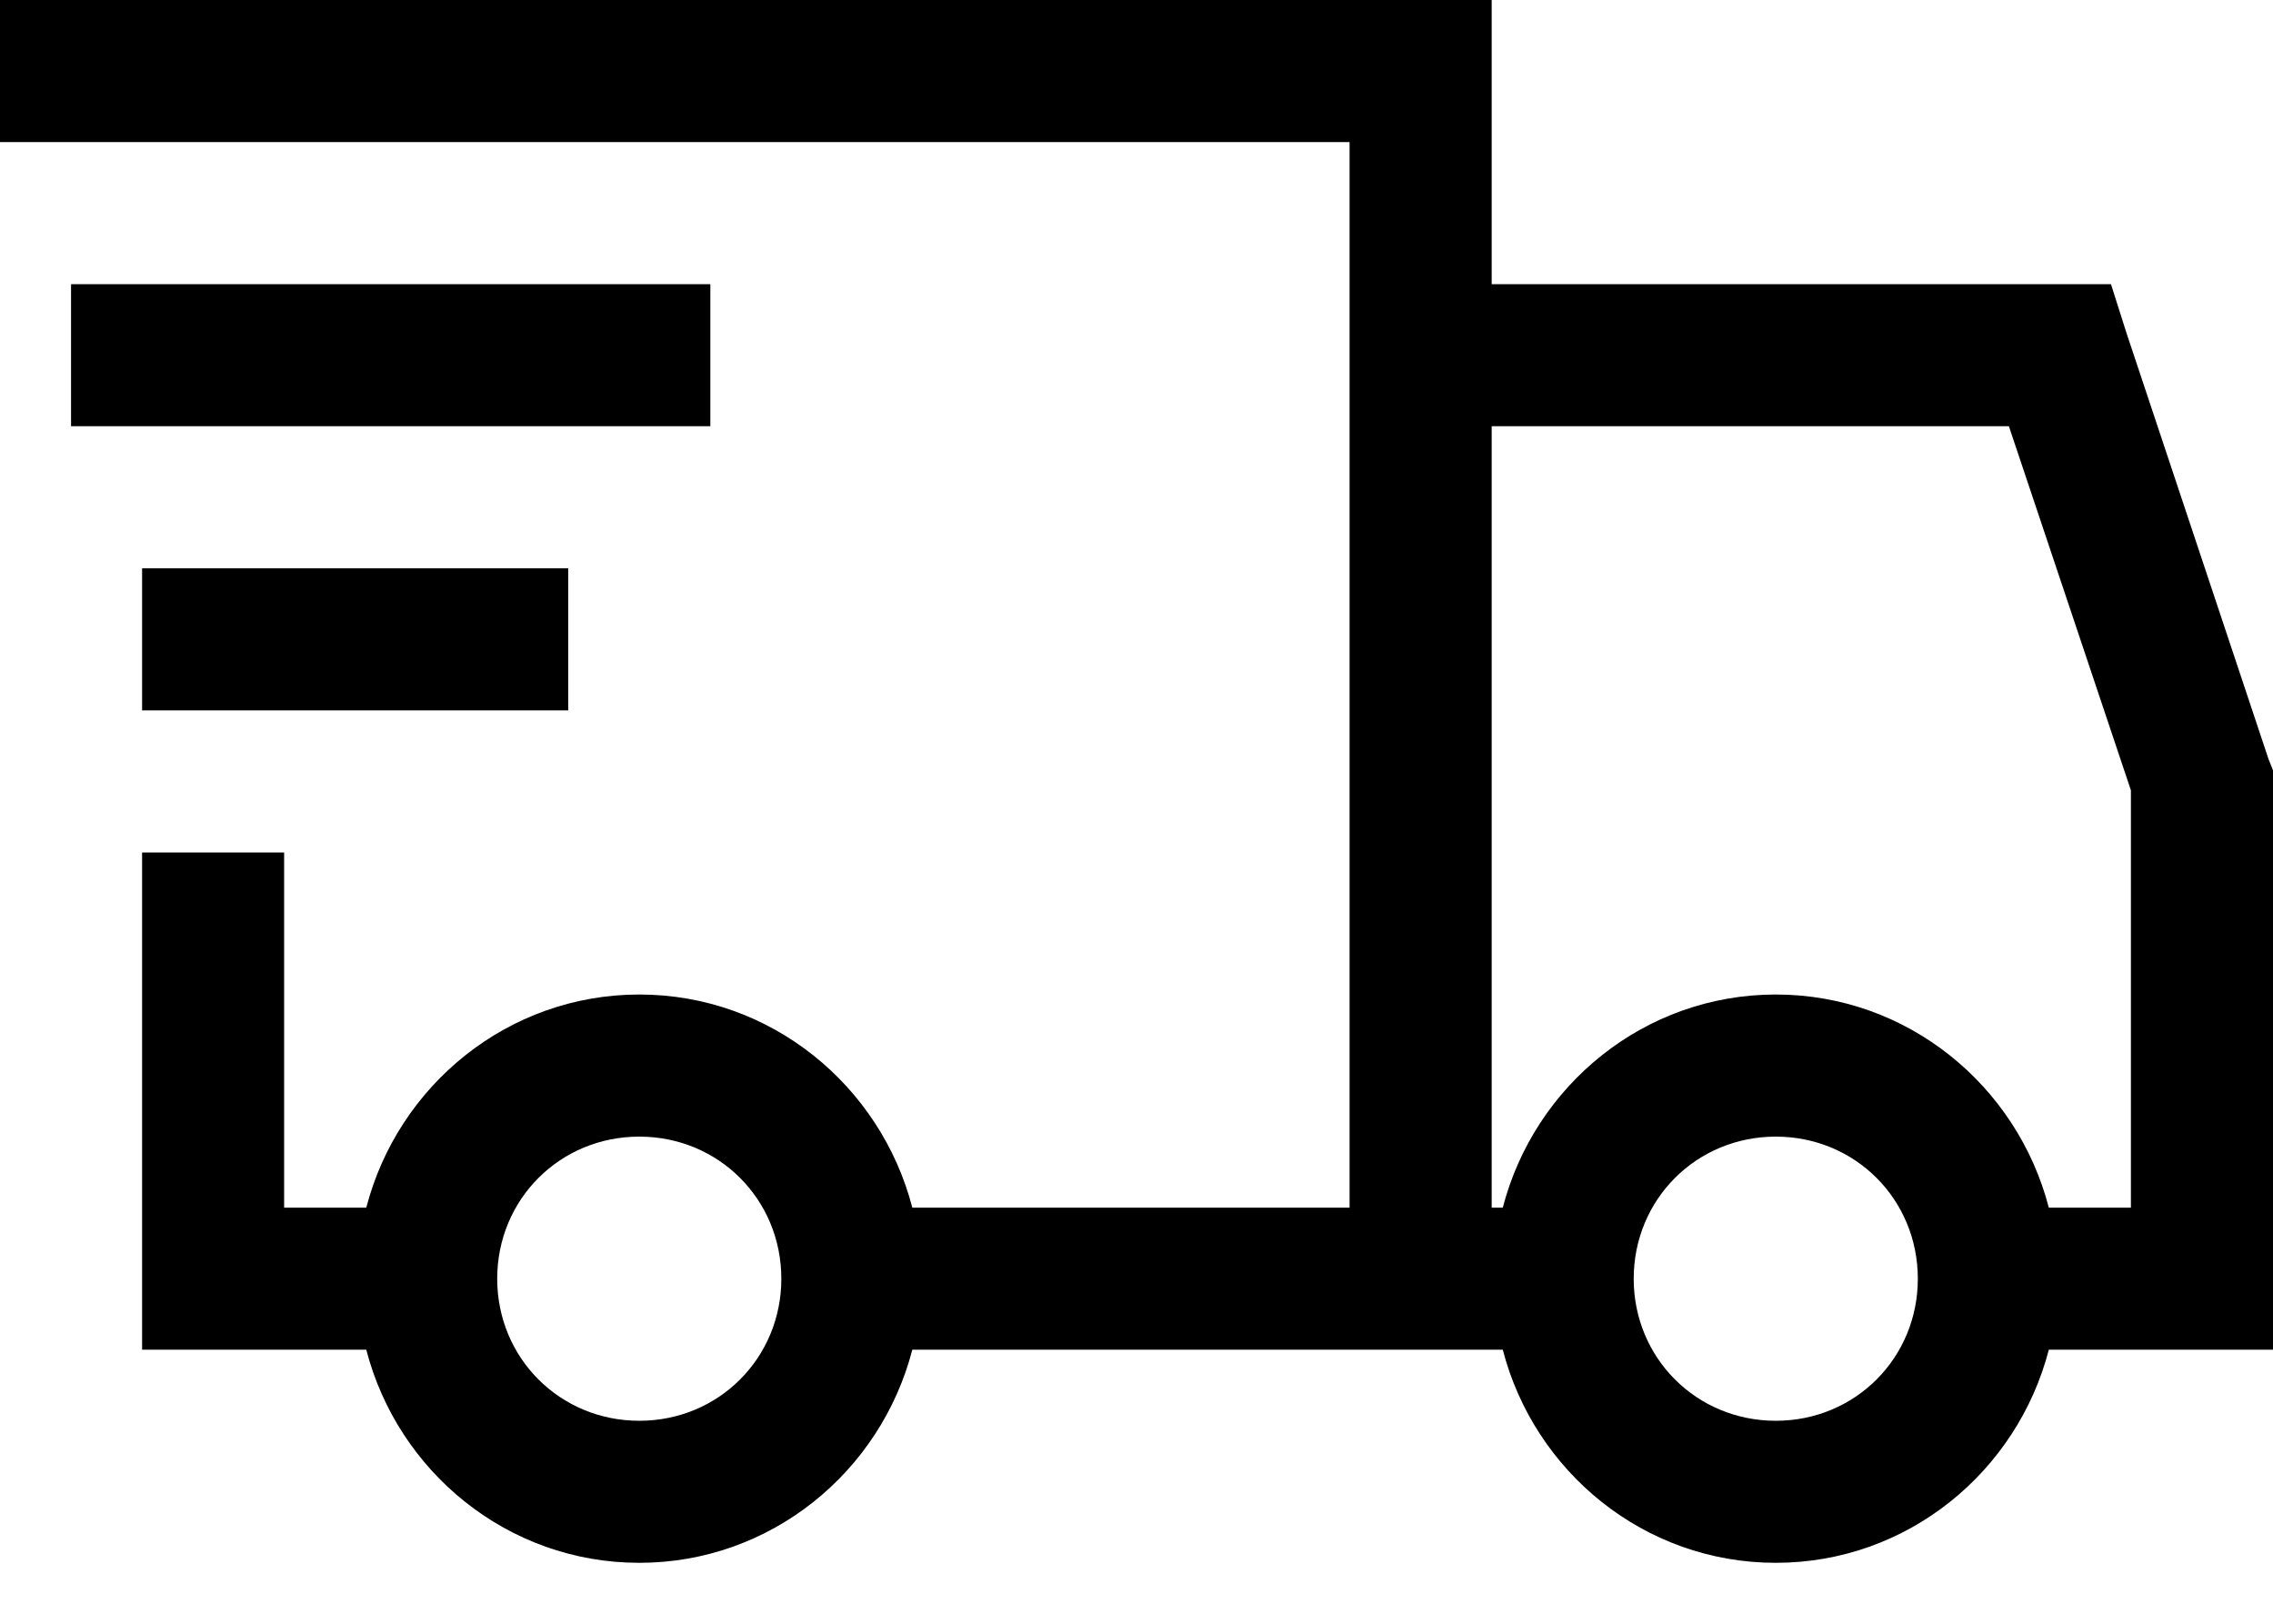
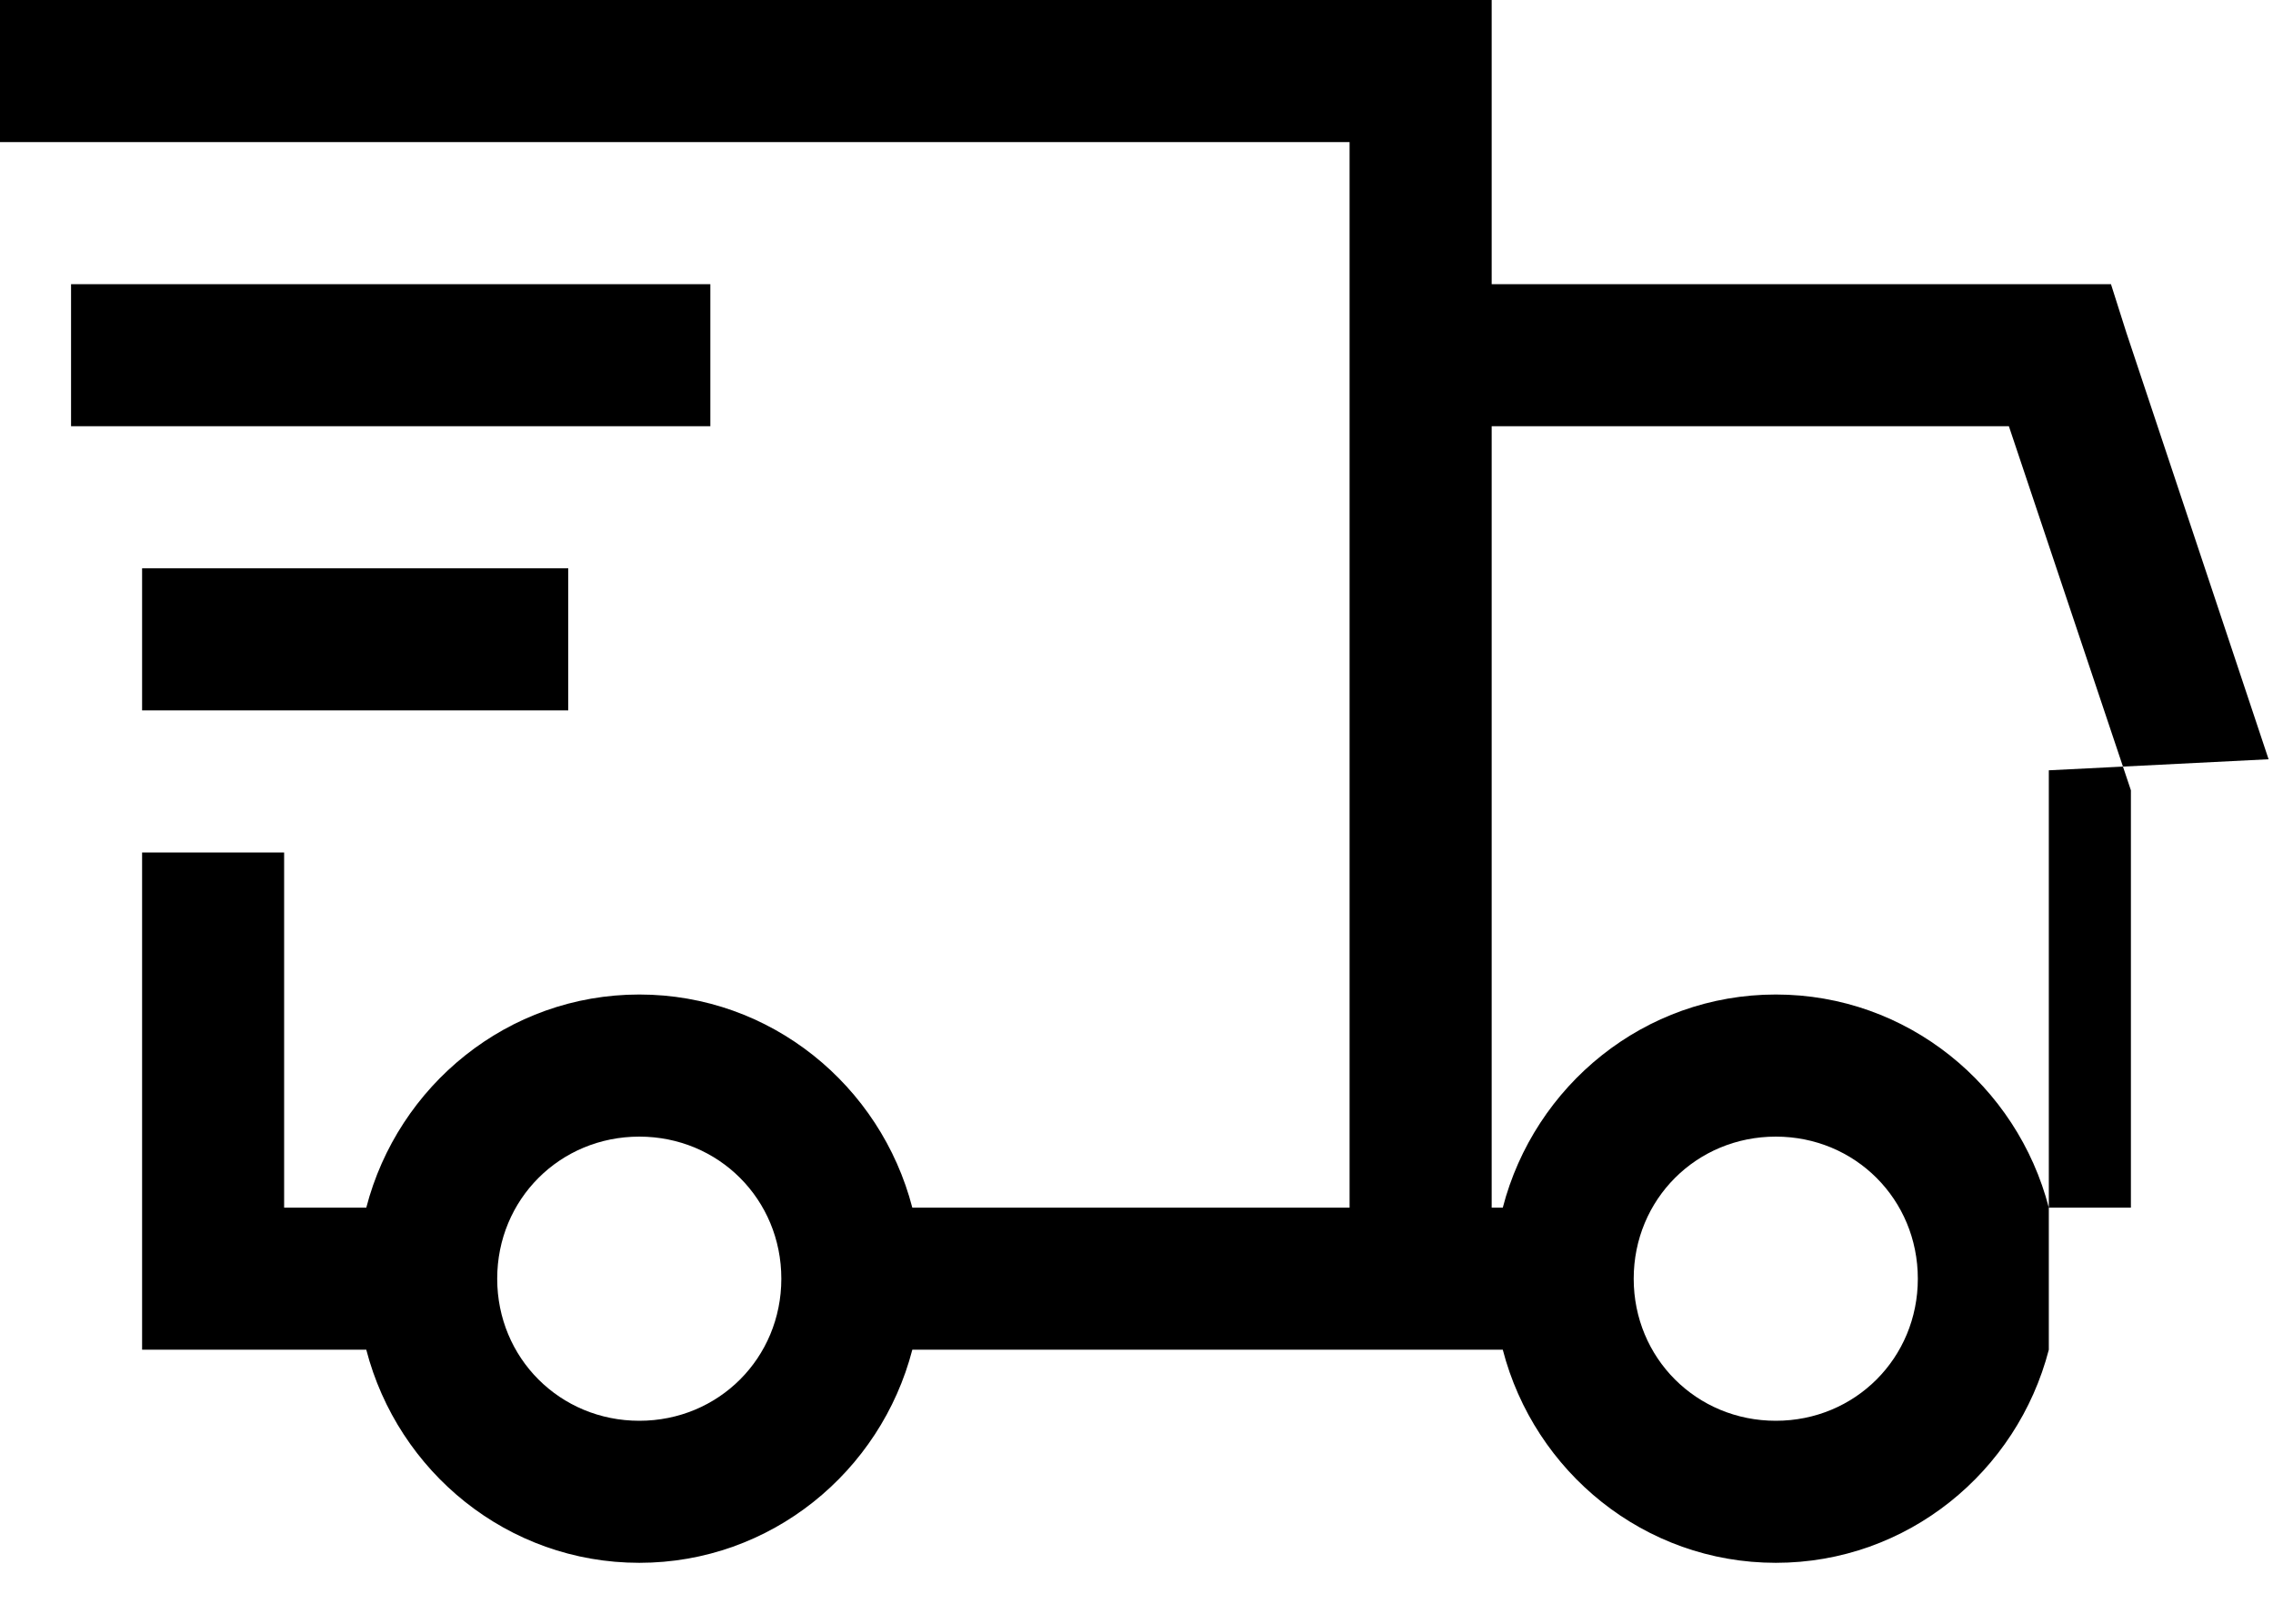
<svg xmlns="http://www.w3.org/2000/svg" width="35" height="25" viewBox="0 0 35 25" fill="none">
-   <path d="M0 0V2.188H20.781V18.594H14.048C13.561 16.714 11.869 15.312 9.844 15.312C7.819 15.312 6.127 16.714 5.64 18.594H4.375V13.125H2.188V20.781H5.64C6.127 22.661 7.819 24.062 9.844 24.062C11.869 24.062 13.561 22.661 14.048 20.781H23.14C23.627 22.661 25.319 24.062 27.344 24.062C29.369 24.062 31.061 22.661 31.548 20.781H35V11.86L34.932 11.69L32.744 5.127L32.505 4.375H22.969V0H0ZM1.094 4.375V6.562H10.938V4.375H1.094ZM22.969 6.562H30.933L32.812 12.168V18.594H31.548C31.061 16.714 29.369 15.312 27.344 15.312C25.319 15.312 23.627 16.714 23.14 18.594H22.969V6.562ZM2.188 8.75V10.938H8.75V8.75H2.188ZM9.844 17.5C11.066 17.5 12.031 18.466 12.031 19.688C12.031 20.909 11.066 21.875 9.844 21.875C8.622 21.875 7.656 20.909 7.656 19.688C7.656 18.466 8.622 17.5 9.844 17.5ZM27.344 17.5C28.566 17.5 29.531 18.466 29.531 19.688C29.531 20.909 28.566 21.875 27.344 21.875C26.122 21.875 25.156 20.909 25.156 19.688C25.156 18.466 26.122 17.5 27.344 17.5Z" fill="black" />
+   <path d="M0 0V2.188H20.781V18.594H14.048C13.561 16.714 11.869 15.312 9.844 15.312C7.819 15.312 6.127 16.714 5.64 18.594H4.375V13.125H2.188V20.781H5.64C6.127 22.661 7.819 24.062 9.844 24.062C11.869 24.062 13.561 22.661 14.048 20.781H23.14C23.627 22.661 25.319 24.062 27.344 24.062C29.369 24.062 31.061 22.661 31.548 20.781V11.86L34.932 11.69L32.744 5.127L32.505 4.375H22.969V0H0ZM1.094 4.375V6.562H10.938V4.375H1.094ZM22.969 6.562H30.933L32.812 12.168V18.594H31.548C31.061 16.714 29.369 15.312 27.344 15.312C25.319 15.312 23.627 16.714 23.14 18.594H22.969V6.562ZM2.188 8.75V10.938H8.75V8.75H2.188ZM9.844 17.5C11.066 17.5 12.031 18.466 12.031 19.688C12.031 20.909 11.066 21.875 9.844 21.875C8.622 21.875 7.656 20.909 7.656 19.688C7.656 18.466 8.622 17.5 9.844 17.5ZM27.344 17.5C28.566 17.5 29.531 18.466 29.531 19.688C29.531 20.909 28.566 21.875 27.344 21.875C26.122 21.875 25.156 20.909 25.156 19.688C25.156 18.466 26.122 17.5 27.344 17.5Z" fill="black" />
</svg>